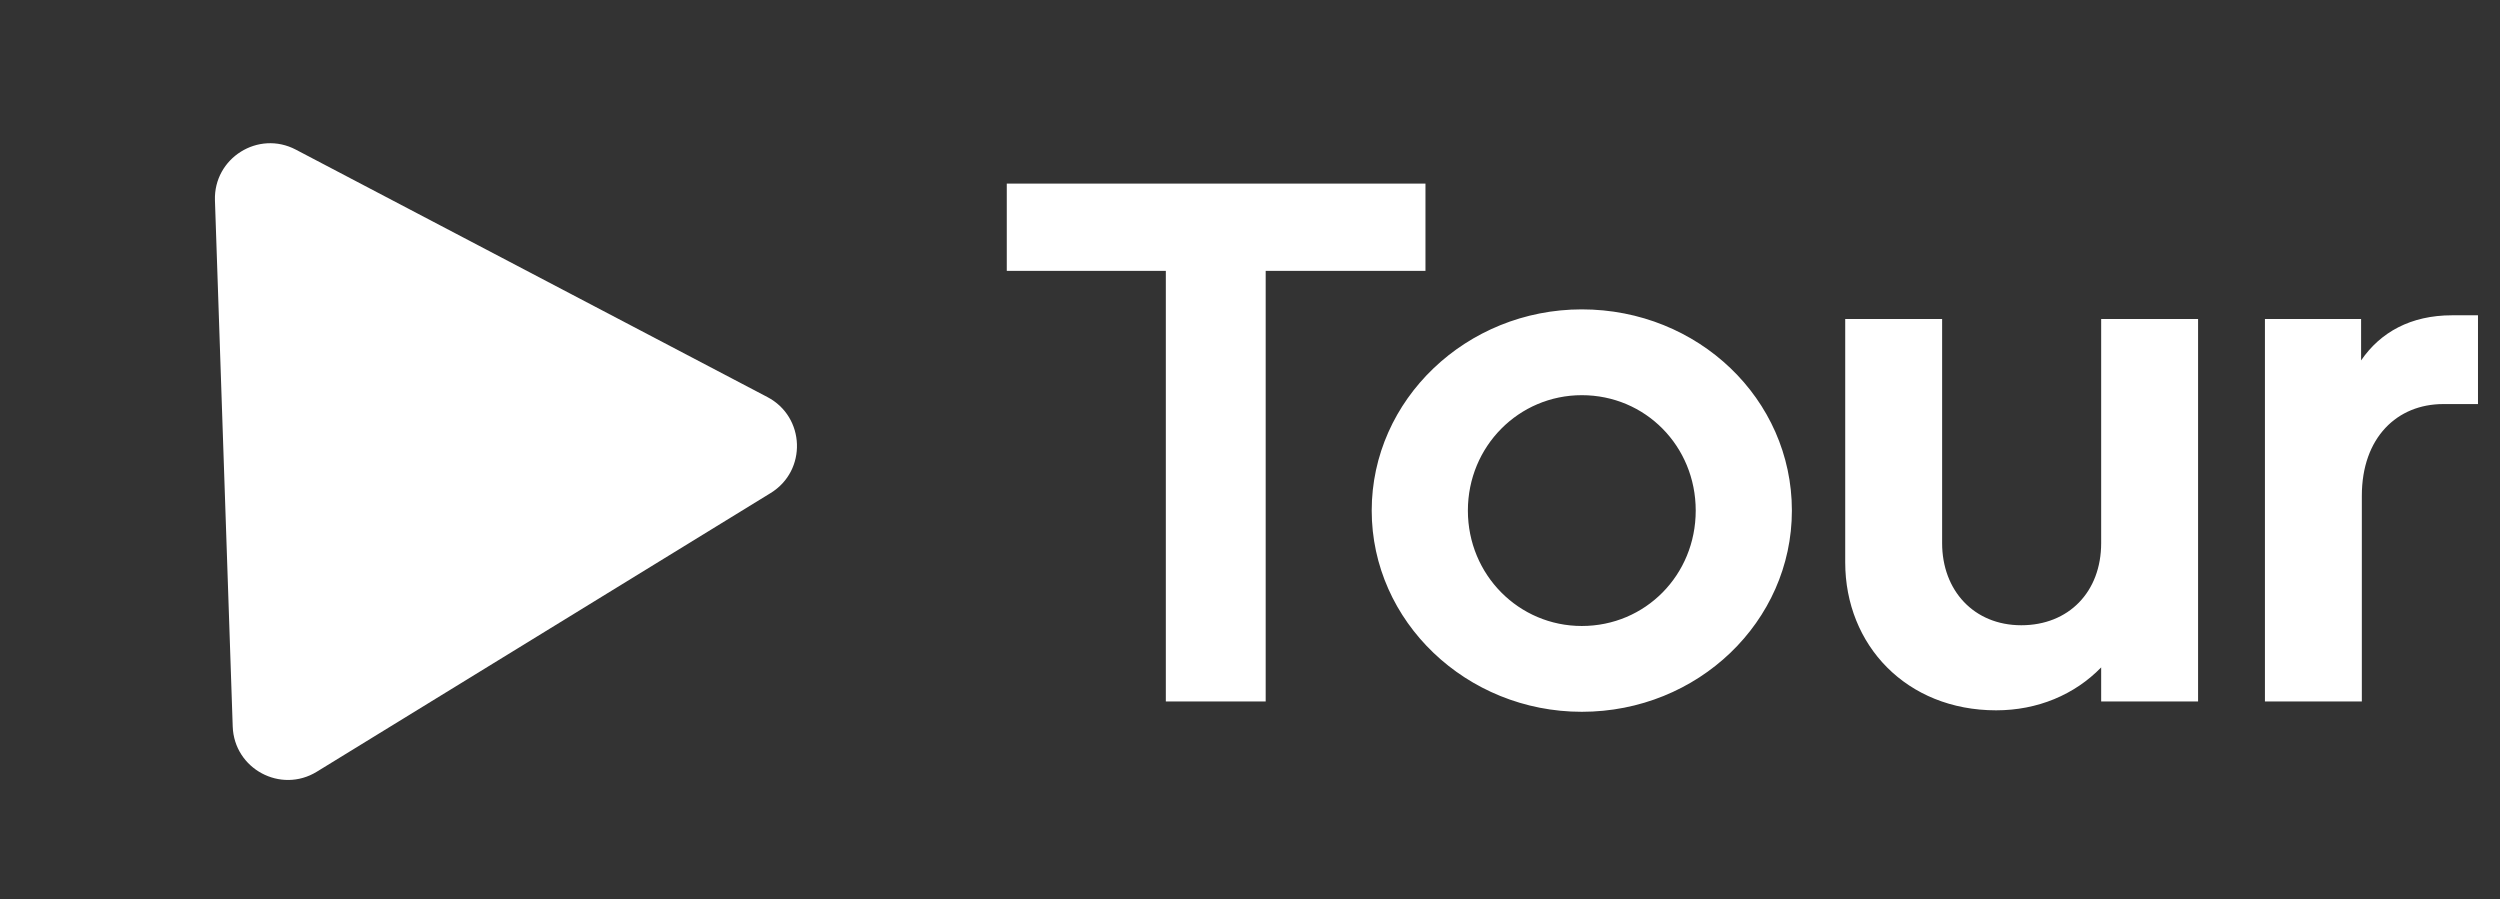
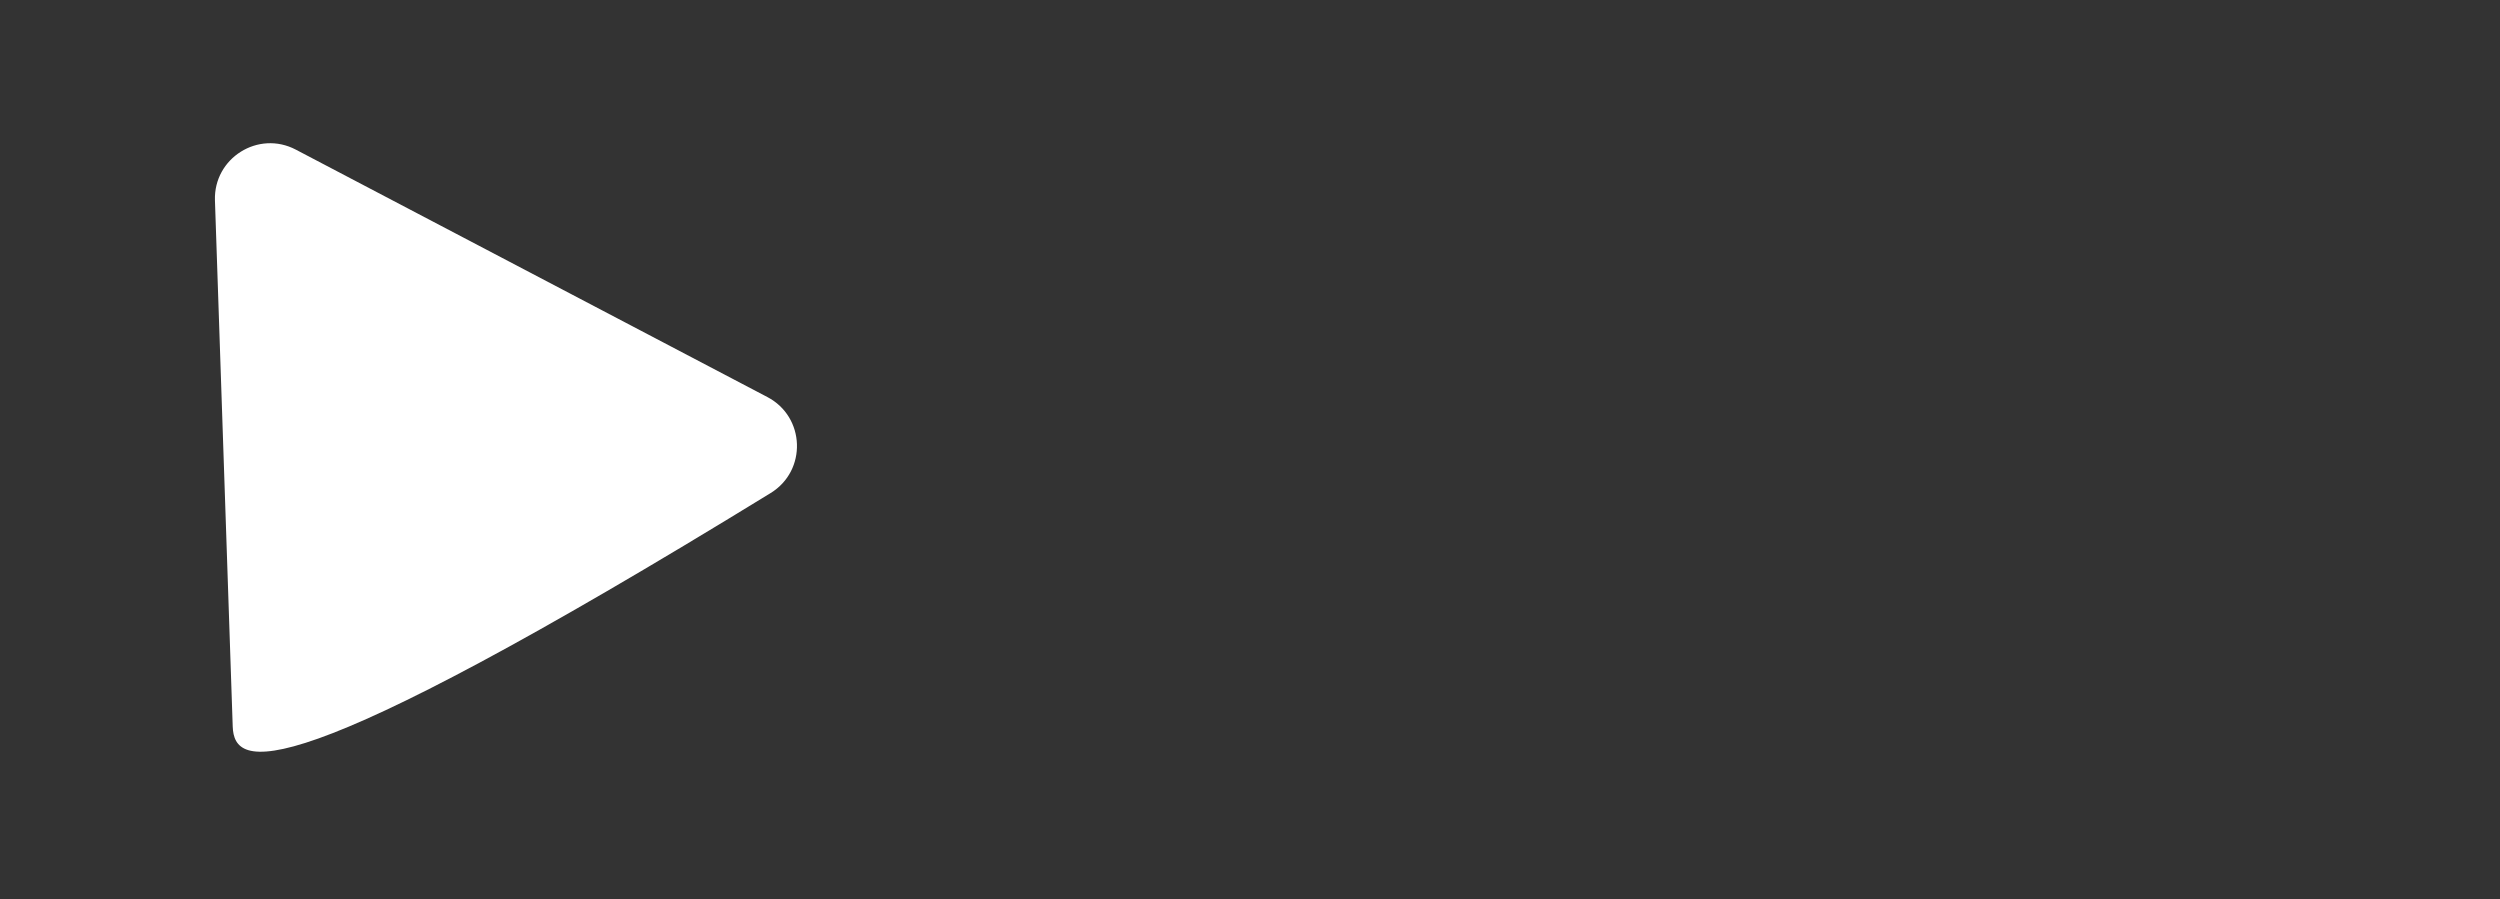
<svg xmlns="http://www.w3.org/2000/svg" width="139" height="50" viewBox="0 0 139 50" fill="none">
  <rect x="0" y="0" width="139" height="50" fill="#333333" stroke="none" />
-   <path d="M55.977 15.062V10.209H79.256V15.062H70.372V39H64.82V15.062H55.977ZM99.629 28.388C99.629 34.558 94.406 39.576 87.948 39.576C81.532 39.576 76.267 34.558 76.267 28.388C76.267 22.219 81.532 17.201 87.948 17.201C94.406 17.201 99.629 22.178 99.629 28.388ZM94.282 28.388C94.282 24.81 91.486 21.972 87.948 21.972C84.452 21.972 81.614 24.81 81.614 28.388C81.614 31.967 84.452 34.805 87.948 34.805C91.486 34.805 94.282 31.967 94.282 28.388ZM102.594 31.267V17.736H107.982V30.198C107.982 32.83 109.75 34.764 112.383 34.764C115.015 34.764 116.825 32.913 116.825 30.198V17.736H122.213V39H116.825V37.108C115.344 38.63 113.287 39.494 110.984 39.494C106.007 39.494 102.594 35.874 102.594 31.267ZM137.776 22.466H135.843C133.293 22.466 131.318 24.317 131.318 27.566V39H125.93V17.736H131.277V20.039C132.347 18.476 134.033 17.53 136.336 17.53H137.776V22.466Z" fill="white" />
-   <path d="M42.668 22.077C44.777 23.184 44.878 26.167 42.848 27.413L17.614 42.908C15.608 44.14 13.018 42.748 12.939 40.395L11.951 11.142C11.872 8.789 14.361 7.225 16.447 8.319L42.668 22.077Z" fill="white" />
+   <path d="M42.668 22.077C44.777 23.184 44.878 26.167 42.848 27.413C15.608 44.14 13.018 42.748 12.939 40.395L11.951 11.142C11.872 8.789 14.361 7.225 16.447 8.319L42.668 22.077Z" fill="white" />
</svg>